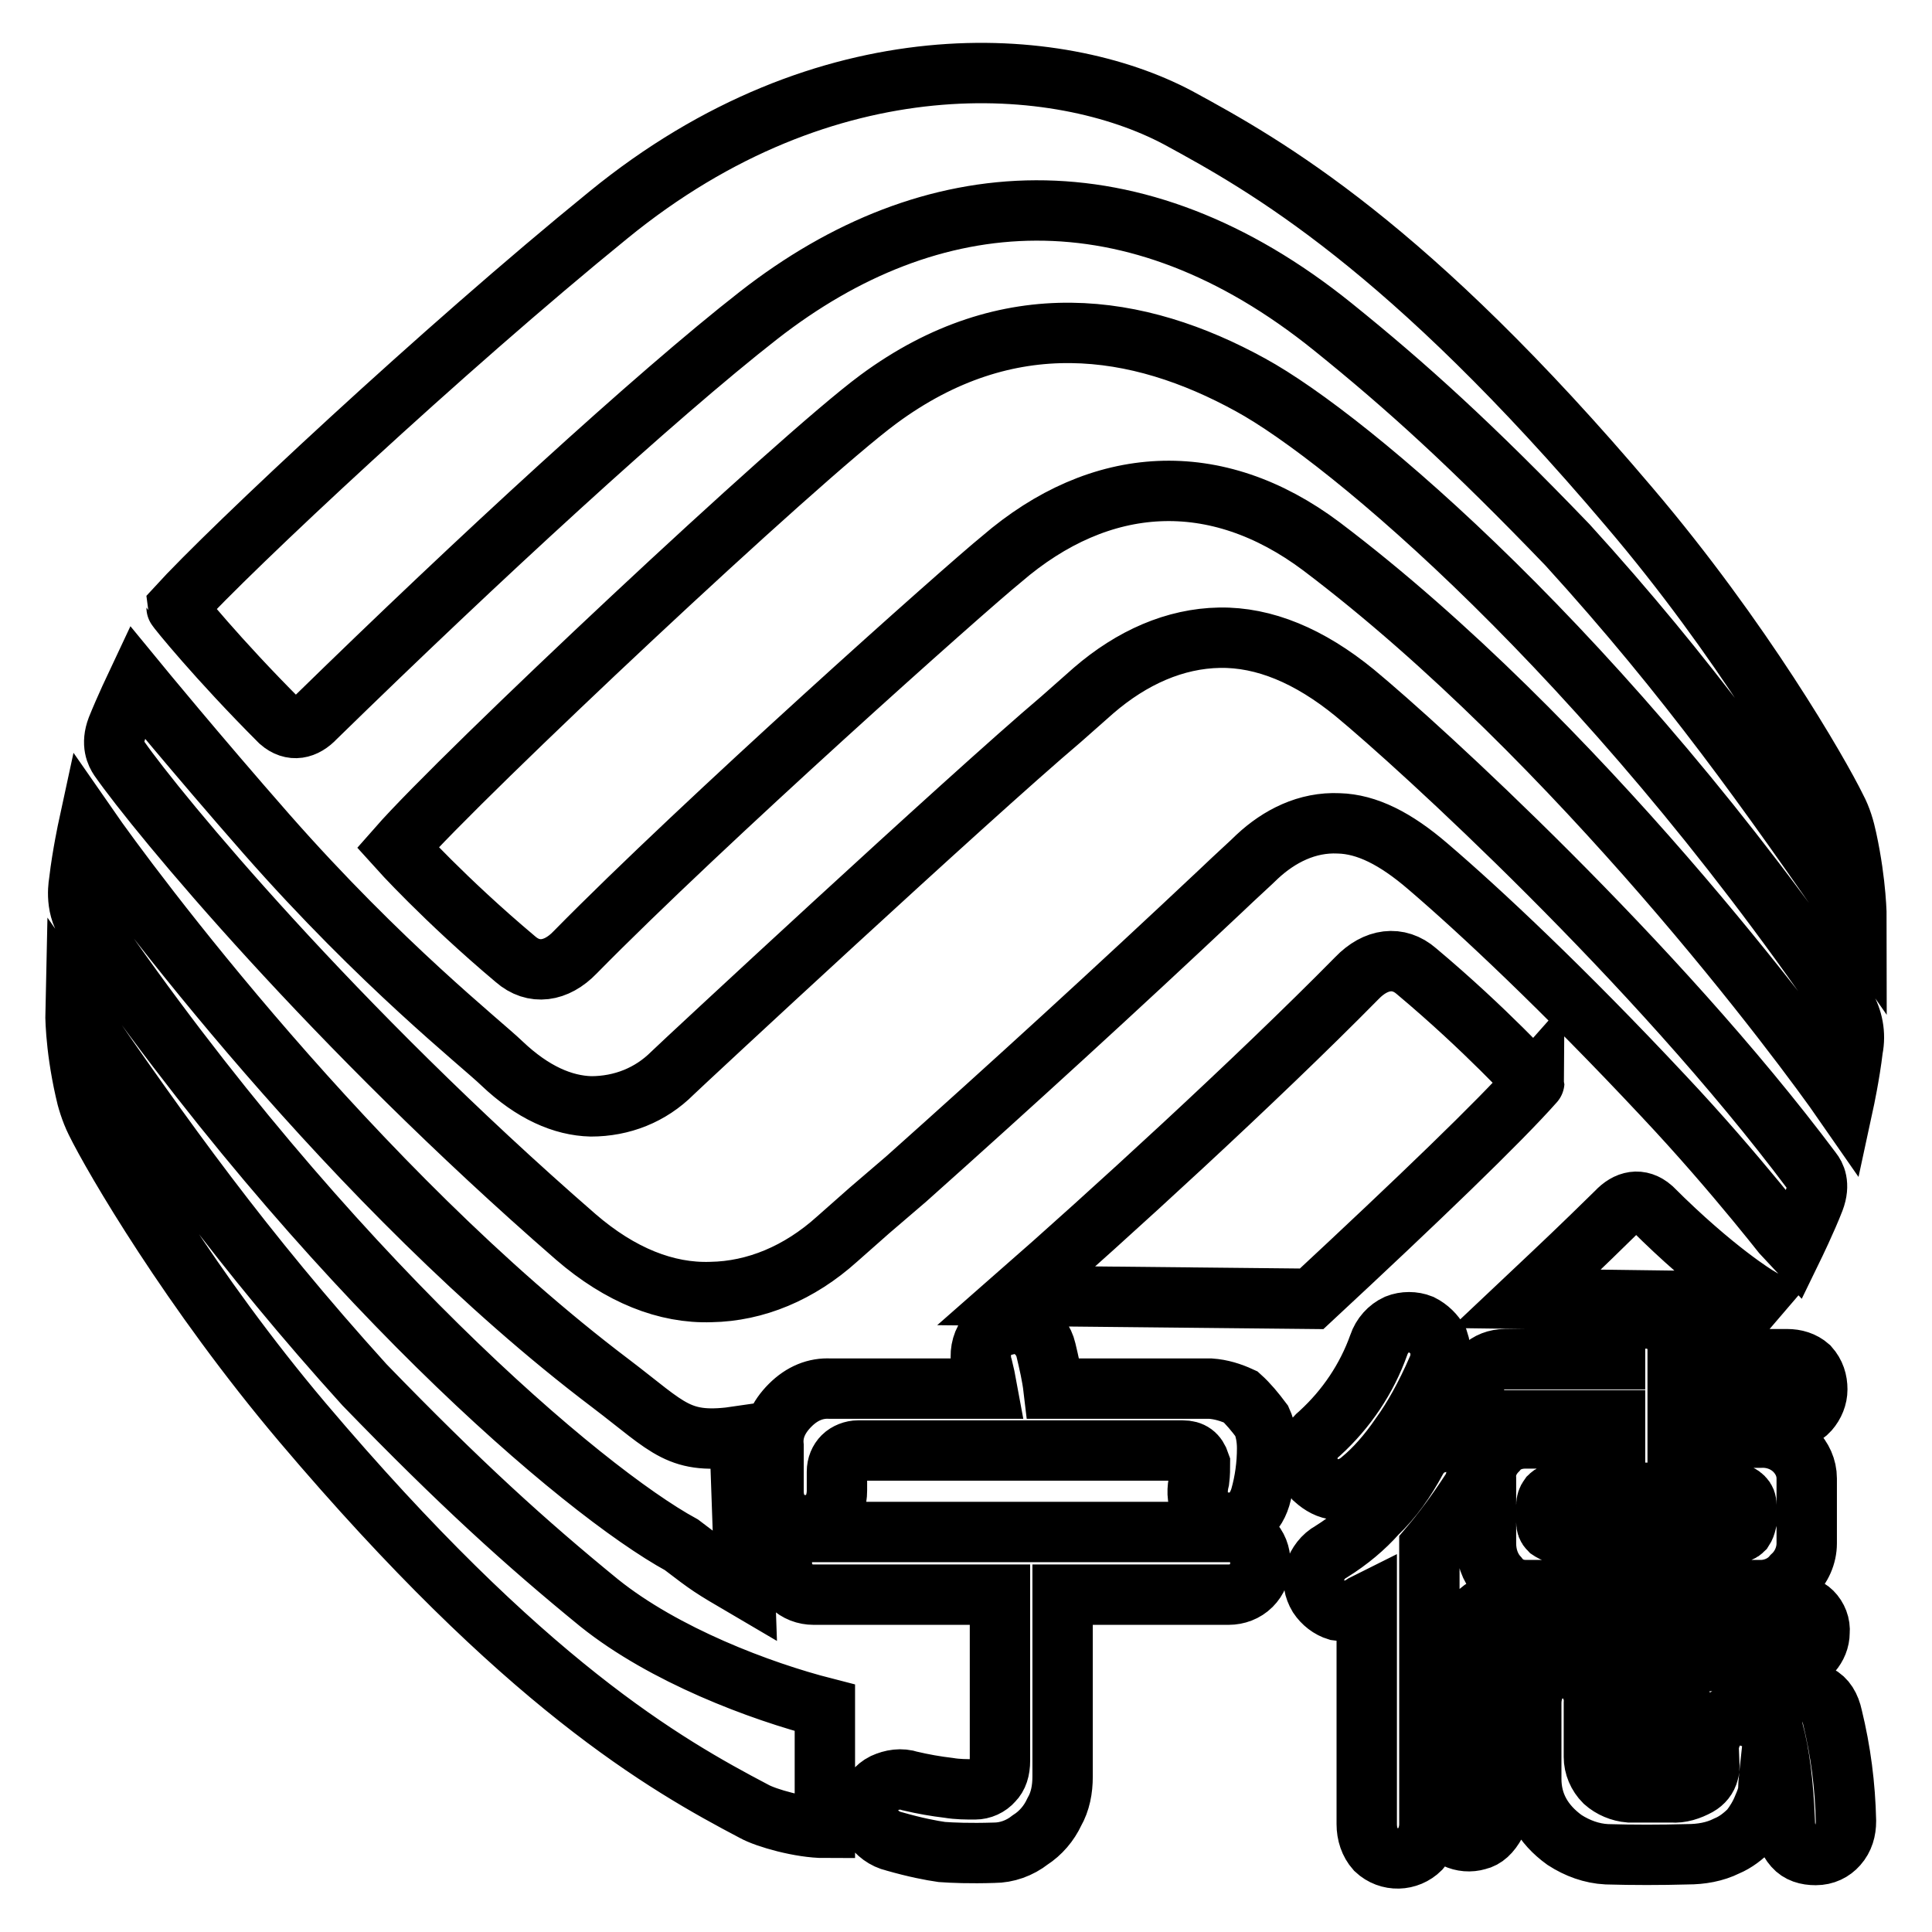
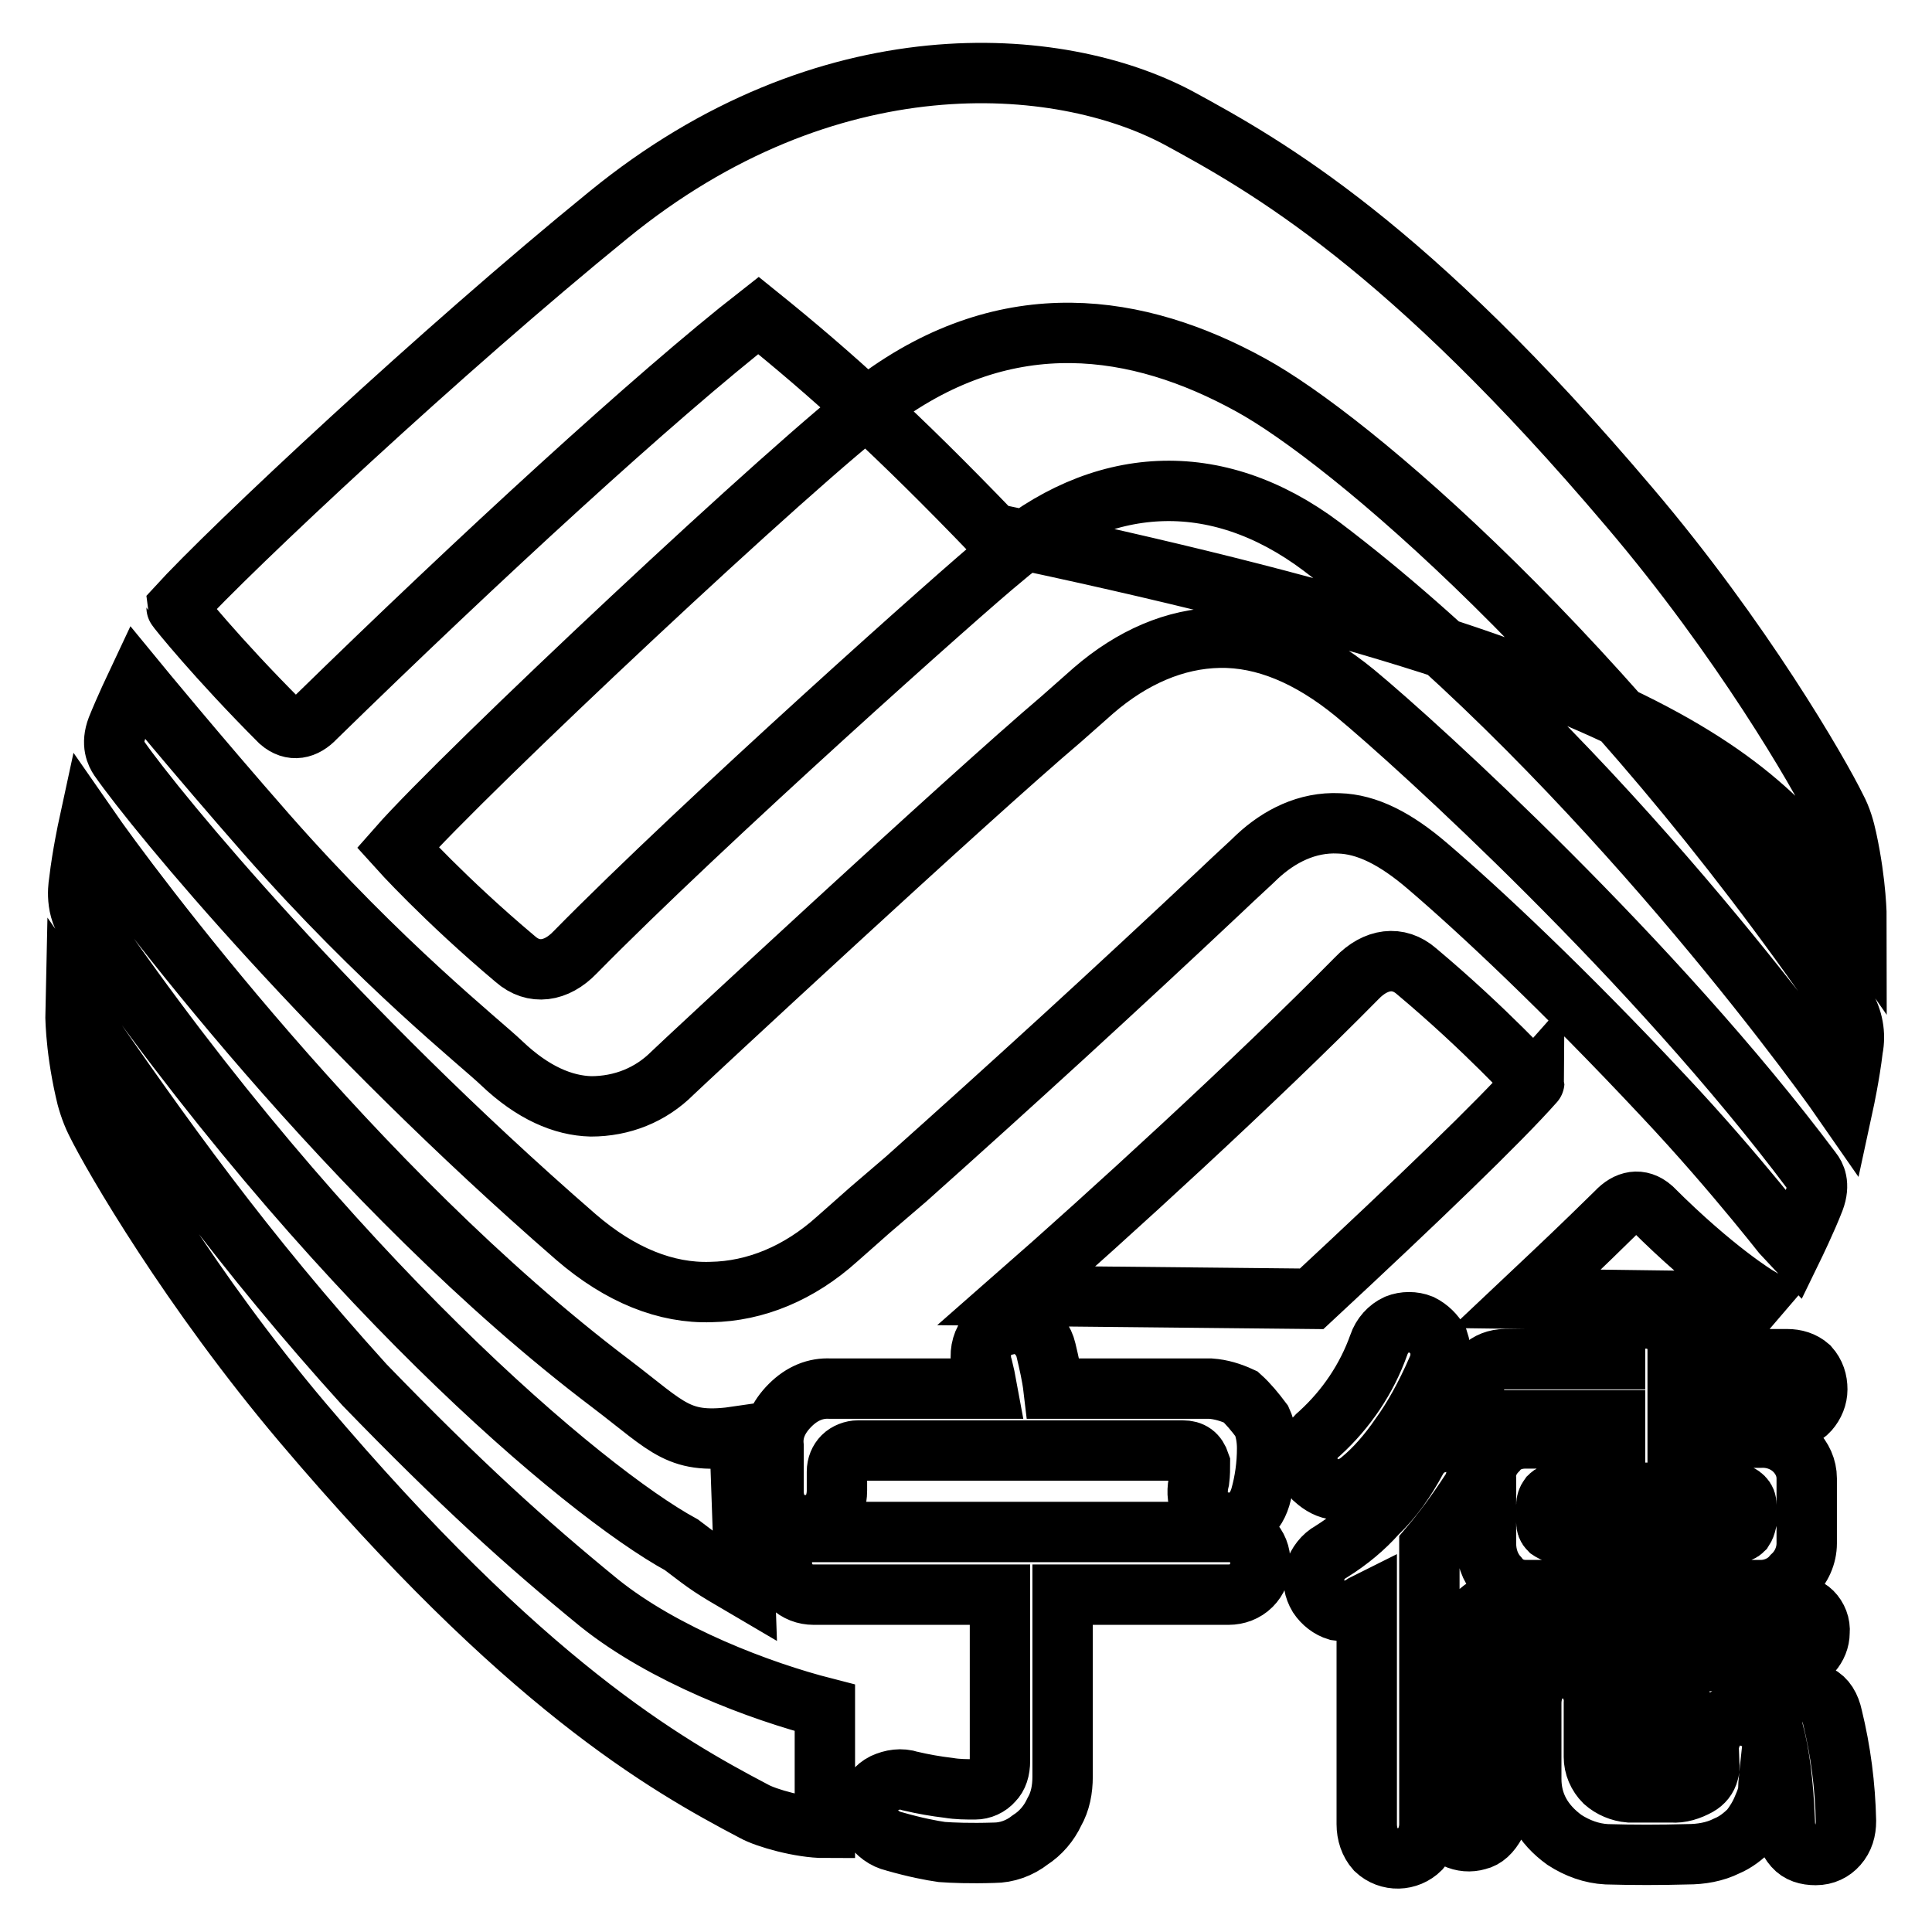
<svg xmlns="http://www.w3.org/2000/svg" version="1.1" x="0px" y="0px" viewBox="0 0 256 256" enable-background="new 0 0 256 256" xml:space="preserve">
  <g>
-     <path stroke-width="8" fill-opacity="0" stroke="#000000" d="M165.7,51c-14.9-8.2-32.1-10.8-49.3,1.9c-10.7,7.9-55,49.5-63.7,59.4c0,0,6.2,6.9,15.6,14.8 c2.4,2.1,5.4,1.7,7.9-0.9c17-17.3,51.8-48.3,56.5-52.1c13.1-11.3,28.4-12.2,42.4-1.7c34,25.7,64,66.2,69.2,73.7 c0,0,0.8-3.7,1.2-7.1c0.4-2,0-4-1-5.7C212.6,86.8,178.7,58.1,165.7,51z M187.7,128.7c-2.4-2.1-5.4-1.7-7.9,0.9 c-13.4,13.6-33,31.5-45.1,42.1l39.1,0.4c14.2-13.2,24.9-23.5,29.5-28.7C203.3,143.5,197,136.5,187.7,128.7z M232.9,171.8 c0,0-5.7-3.4-14-11.7l0,0c-1.6-1.4-3.3-1-4.7,0.5c-5.2,5.1-6.7,6.5-12,11.5l30.1,0.4L232.9,171.8L232.9,171.8z M37.1,95.6 c1.6,1.4,3.3,1,4.7-0.5c21.6-21.1,45-42.6,58.7-53.3c22.9-17.9,49.8-19.7,76.1,1.5c9.8,7.9,18.4,15.7,31.1,28.9 C223.9,90,234.4,105,246,121.7c0,0,0-4.5-1.3-10.5c-0.3-1.4-0.7-2.8-1.4-4.1c-2.3-4.7-12.5-22.4-27.4-39.9 c-29.4-34.7-48-45.2-59.8-51.6c-15.8-8.4-46.5-10.8-75.5,12.9c-21.9,17.8-50,44.1-57.2,52C23.4,80.6,28.8,87.3,37.1,95.6z  M48.3,183.5C32.1,165.6,21.6,150.8,10,134c0,0-0.1,4.3,1.3,10.5c0.2,1,0.7,2.7,1.4,4.1c2.3,4.7,12.6,22.4,27.4,39.9 c29.4,34.7,48,45.3,59.8,51.5c1.6,0.9,6.2,2.2,9.4,2.2v-15.9c-8.6-2.2-21.3-7-29.9-13.9C69.6,204.4,61,196.6,48.3,183.5z  M90.3,204.7c3.8,2.9,3.8,2.9,8.4,5.6L98,190.3c-8.1,1.2-9.2-1-17.1-7c-34-25.7-64-66.2-69.2-73.7c0,0-0.8,3.7-1.2,7.1 c0,0.2-0.7,3.2,1,5.7C43.4,168.9,77.3,197.6,90.3,204.7z M76.3,163.9c5.9,5.1,12,7.5,17.9,7.3c5.9-0.1,11.7-2.5,16.7-7l4.3-3.8 l4.9-4.2c14-12.5,27.9-25.2,41.6-38.1c2.3-2.2,4.1-3.8,4.9-4.6c2.9-2.7,6.6-4.6,10.8-4.4c3.7,0.1,7.5,2,11.8,5.7 c6.9,5.9,18,16.3,31.2,30.4c9.7,10.3,17.1,20,17.2,20.1c0,0,1.8-3.7,2.8-6.3c0.8-2.1,0.1-3.3-0.3-3.8c-20.8-27.8-52-56.3-60.6-63.4 c-6-4.9-12-7.4-17.9-7.3c-5.9,0.1-11.6,2.6-16.7,7l-4.3,3.8c-12.4,10.5-50.6,46-51.5,46.9c-2.9,2.9-6.7,4.4-10.8,4.4 c-3.7-0.1-7.7-1.8-11.8-5.7c-2.8-2.7-15.9-13-31.2-30.4C26,99.9,18.2,90.4,18.2,90.4s-1.7,3.6-2.7,6.1c-0.8,2.1-0.1,3.4,0.3,4 C20.9,107.8,44.2,136,76.3,163.9z M162.8,203h-55c-2.2-0.1-4,1.5-4.2,3.7c0,0.1,0,0.3,0,0.4c0,1.1,0.4,2.2,1.2,3 c0.8,0.8,1.9,1.2,3,1.2h24.7v22c0,1.2-0.3,2.1-0.9,2.7c-0.6,0.7-1.5,1.1-2.4,1.1c-1.2,0-2.3,0-3.5-0.2c-1.7-0.2-3.4-0.5-5.1-0.9 c-1.2-0.4-2.4-0.2-3.5,0.3c-1,0.5-1.7,1.4-1.9,2.4c-0.3,1.1-0.2,2.2,0.3,3.2c0.7,1,1.7,1.8,3,2.1c2.8,0.8,4.9,1.2,6.3,1.4 c1.4,0.1,3.7,0.2,6.9,0.1c1.7,0,3.4-0.6,4.8-1.7c1.4-0.9,2.5-2.2,3.2-3.7c0.8-1.4,1.1-3,1.1-4.7v-24.1h22c1.1,0,2.2-0.4,3-1.2 c0.8-0.8,1.2-1.8,1.2-3c0-1.2-0.4-2.2-1.2-3C164.9,203.3,163.9,202.9,162.8,203L162.8,203z M164.4,185.1c-1.3-0.6-2.6-1-4-1.1 h-20.8c-0.2-1.7-0.6-3.4-1-5.1c-0.3-1.3-1.1-2.3-2.2-3c-1-0.6-2.2-0.7-3.2-0.3c-1.3,0.3-2.2,1-2.7,1.9c-0.6,1.1-0.7,2.5-0.3,3.7 c0.2,0.8,0.4,1.7,0.6,2.8H110c-1.9-0.1-3.7,0.6-5.3,2.2c-1.6,1.6-2.4,3.4-2.2,5.4v6c0,1.3,0.4,2.4,1.2,3.3c0.8,0.8,1.9,1.2,3,1.2 c1.1,0,2.1-0.4,3-1.2c0.8-0.9,1.2-2.1,1.2-3.4v-2.5c0-0.8,0.3-1.5,0.8-2c0.5-0.5,1.3-0.8,2-0.8h43c1.2,0,1.9,0.5,2.3,1.7 c0,0.7,0,1.4-0.1,2.2c-0.3,1.2-0.3,2.4,0.2,3.5c0.5,1,1.4,1.7,2.5,2c1.2,0.3,2.2,0.2,3.2-0.2c1.1-0.7,1.8-1.7,2.2-3 c0.6-2.1,0.9-4.3,0.9-6.5c0-1.2-0.2-2.5-0.7-3.6C166.3,187.1,165.4,186,164.4,185.1L164.4,185.1z M240.1,218.9c0.6-0.7,1-1.6,1-2.6 c0.1-1-0.3-2-1-2.7c-0.6-0.6-1.5-0.9-2.7-0.9h-38.9c-1-0.1-2,0.3-2.7,1.1c-0.6,0.7-1,1.6-1,2.6c0,1.2,0.3,2.1,1,2.7 c0.6,0.6,1.5,1,2.7,1h38.9C238.4,220.1,239.4,219.7,240.1,218.9z M220.7,222c-0.9-0.4-2-0.5-3-0.3c-1,0.3-1.8,0.9-2.4,1.8 c-0.5,1.1-0.6,2.3-0.3,3.4c0,0.3,0.2,1.1,0.5,2.3c0.2,1.2,0.3,2.3,0.4,3.2c0,1.2,0.5,2.4,1.4,3.2c0.8,0.6,1.8,1,2.9,0.9 c1-0.1,2-0.6,2.7-1.4c0.7-0.8,1-1.8,1-3.2c-0.3-2.4-0.8-4.7-1.3-7C222.4,223.7,221.7,222.7,220.7,222z M197.5,224 c-1,0-2,0.4-2.7,1.2c-0.8,0.8-1.2,1.9-1.2,3c-0.1,1.7-0.3,3.5-0.6,5.2c-0.3,1.6-0.9,3.2-1.7,4.7c-0.6,1-0.7,2.2-0.4,3.3 c0.7,2,2.9,3,4.9,2.4c0.9-0.2,1.7-0.9,2.4-2.2c1.3-2.8,2.1-5.7,2.6-8.6c0.3-1.8,0.5-3.3,0.5-4.7c0.1-1.1-0.3-2.3-1.2-3.1 C199.4,224.4,198.5,224,197.5,224L197.5,224z M236.8,180.1h-14.5v-1.2c0.1-1.2-0.4-2.3-1.3-3.1c-0.8-0.7-1.8-1.1-2.9-1.1 c-1.1,0-2.2,0.4-3,1.2c-0.8,0.8-1.1,1.9-1.1,3v1.2h-14.6c-1.1,0-2.2,0.4-3,1.2c-0.7,0.8-1.1,1.8-1.1,2.8c0,1.1,0.3,2.1,1.1,3 c0.8,0.7,1.9,1.1,3,1.1H214v2.4h-11.9c-1.4,0-2.8,0.5-3.7,1.6c-1,1-1.6,2.3-1.5,3.7v8.6c0,1.6,0.5,3.2,1.6,4.4 c0.9,1.2,2.2,1.8,3.7,1.8h31.1c1.6,0,3.2-0.7,4.2-1.9c1.2-1.1,1.9-2.7,1.9-4.3v-8.6c0-1.4-0.6-2.7-1.6-3.7 c-1.2-1.2-2.9-1.8-4.6-1.7h-10.9v-2.4h14.5c1.1,0,2.2-0.4,2.9-1.2c0.7-0.8,1.1-1.8,1.1-2.8c0-1.1-0.3-2.1-1.1-3 C238.9,180.4,237.9,180.1,236.8,180.1L236.8,180.1z M208.7,203.1h-2.4c-0.4,0-0.7-0.2-1-0.4c-0.3-0.3-0.4-0.6-0.4-1v-2.3 c0-0.3,0.1-0.7,0.4-1.1c0.3-0.3,0.6-0.4,1-0.4h2.4V203.1z M219.9,203.1h-3.8v-5.3h3.8V203.1z M227.3,197.9h2.7c0.3,0,0.7,0.2,1,0.5 c0.3,0.3,0.4,0.6,0.4,1v2.3c-0.1,0.4-0.2,0.7-0.4,1c-0.3,0.3-0.6,0.4-1,0.4h-2.7V197.9z M240.9,224.6c-0.9-0.6-2.1-0.7-3.1-0.4 c-1,0.3-1.9,0.9-2.5,1.8c-0.5,1.1-0.6,2.3-0.3,3.5c0.8,2.9,1.3,6.9,1.5,11.9c0,1.2,0.4,2.4,1.2,3.3c0.7,0.8,1.7,1.1,2.9,1.1 c1.2,0,2.2-0.5,2.9-1.3c0.8-0.9,1.1-2,1.1-3.2c-0.1-4.7-0.7-9.3-1.8-13.8C242.5,226.1,241.9,225.1,240.9,224.6z M230.9,227.3 c-1.1-0.2-2.3,0.2-3.1,1c-0.8,0.9-1.3,2-1.4,3.2l0.1,2.5c0,0.3,0,0.5-0.1,0.8c-0.2,0.8-0.7,1.4-1.4,1.8c-1.1,0.6-2.3,1-3.5,0.9 c-1.9,0-3.7,0-5.6,0c-1.2-0.1-2.4-0.6-3.3-1.4c-0.9-0.9-1.4-2.1-1.4-3.3v-7.1c0.1-1.3-0.4-2.5-1.2-3.5c-1.7-1.6-4.3-1.5-5.9,0.1 c-0.8,0.9-1.2,2.1-1.2,3.4v10c0,3.3,1.5,6,4.4,8.1c1.7,1.1,3.6,1.8,5.6,1.9c3.5,0.1,7.1,0.1,10.7,0c1.8,0,3.6-0.3,5.2-1.1 c1.2-0.5,2.2-1.3,3.1-2.2c0.7-0.9,1.3-1.9,1.7-2.9c0.3-0.7,0.6-1.4,0.7-2.2c0-0.9,0.2-2.7,0.5-5.4c0.2-1.3-0.2-2.5-0.9-3.5 C232.9,227.9,231.9,227.4,230.9,227.3L230.9,227.3z M177.1,197.4c1.2,0,2.4-0.5,3.3-1.3c1.7-1.4,3.5-3.4,5.2-5.9 c1.6-2.2,3.3-5.2,4.9-8.9c0.5-1.1,0.5-2.4,0.1-3.6c-0.5-0.9-1.3-1.7-2.3-2.2c-1-0.4-2.2-0.4-3.2,0c-1.1,0.5-2,1.5-2.4,2.7 c-1.6,4.5-4.3,8.5-7.8,11.7c-1,0.8-1.6,1.9-1.7,3.1c0,1,0.3,2.1,1,3C175.1,196.8,176,197.3,177.1,197.4L177.1,197.4z M195.6,194.1 c-0.3-1-1-1.9-1.9-2.5c-1-0.6-2.1-0.7-3.2-0.4c-1.2,0.3-2.2,1.1-2.8,2.2c-1.5,2.8-3.2,5.2-5.3,7.2c-1.6,1.8-3.6,3.5-6,5 c-1.1,0.6-1.8,1.6-2.2,2.7c-0.3,1.1-0.1,2.2,0.5,3.2c0.6,0.9,1.5,1.6,2.5,1.9c1.2,0.2,2.5-0.1,3.5-0.8l0.4-0.2v29.3 c0,1.3,0.4,2.5,1.2,3.4c1.7,1.6,4.3,1.5,5.9-0.1c0.8-0.9,1.2-2.1,1.2-3.3V205c1.7-2,3.5-4.4,5.4-7.3 C195.5,196.7,195.8,195.4,195.6,194.1L195.6,194.1z" />
+     <path stroke-width="8" fill-opacity="0" stroke="#000000" d="M165.7,51c-14.9-8.2-32.1-10.8-49.3,1.9c-10.7,7.9-55,49.5-63.7,59.4c0,0,6.2,6.9,15.6,14.8 c2.4,2.1,5.4,1.7,7.9-0.9c17-17.3,51.8-48.3,56.5-52.1c13.1-11.3,28.4-12.2,42.4-1.7c34,25.7,64,66.2,69.2,73.7 c0,0,0.8-3.7,1.2-7.1c0.4-2,0-4-1-5.7C212.6,86.8,178.7,58.1,165.7,51z M187.7,128.7c-2.4-2.1-5.4-1.7-7.9,0.9 c-13.4,13.6-33,31.5-45.1,42.1l39.1,0.4c14.2-13.2,24.9-23.5,29.5-28.7C203.3,143.5,197,136.5,187.7,128.7z M232.9,171.8 c0,0-5.7-3.4-14-11.7l0,0c-1.6-1.4-3.3-1-4.7,0.5c-5.2,5.1-6.7,6.5-12,11.5l30.1,0.4L232.9,171.8L232.9,171.8z M37.1,95.6 c1.6,1.4,3.3,1,4.7-0.5c21.6-21.1,45-42.6,58.7-53.3c9.8,7.9,18.4,15.7,31.1,28.9 C223.9,90,234.4,105,246,121.7c0,0,0-4.5-1.3-10.5c-0.3-1.4-0.7-2.8-1.4-4.1c-2.3-4.7-12.5-22.4-27.4-39.9 c-29.4-34.7-48-45.2-59.8-51.6c-15.8-8.4-46.5-10.8-75.5,12.9c-21.9,17.8-50,44.1-57.2,52C23.4,80.6,28.8,87.3,37.1,95.6z  M48.3,183.5C32.1,165.6,21.6,150.8,10,134c0,0-0.1,4.3,1.3,10.5c0.2,1,0.7,2.7,1.4,4.1c2.3,4.7,12.6,22.4,27.4,39.9 c29.4,34.7,48,45.3,59.8,51.5c1.6,0.9,6.2,2.2,9.4,2.2v-15.9c-8.6-2.2-21.3-7-29.9-13.9C69.6,204.4,61,196.6,48.3,183.5z  M90.3,204.7c3.8,2.9,3.8,2.9,8.4,5.6L98,190.3c-8.1,1.2-9.2-1-17.1-7c-34-25.7-64-66.2-69.2-73.7c0,0-0.8,3.7-1.2,7.1 c0,0.2-0.7,3.2,1,5.7C43.4,168.9,77.3,197.6,90.3,204.7z M76.3,163.9c5.9,5.1,12,7.5,17.9,7.3c5.9-0.1,11.7-2.5,16.7-7l4.3-3.8 l4.9-4.2c14-12.5,27.9-25.2,41.6-38.1c2.3-2.2,4.1-3.8,4.9-4.6c2.9-2.7,6.6-4.6,10.8-4.4c3.7,0.1,7.5,2,11.8,5.7 c6.9,5.9,18,16.3,31.2,30.4c9.7,10.3,17.1,20,17.2,20.1c0,0,1.8-3.7,2.8-6.3c0.8-2.1,0.1-3.3-0.3-3.8c-20.8-27.8-52-56.3-60.6-63.4 c-6-4.9-12-7.4-17.9-7.3c-5.9,0.1-11.6,2.6-16.7,7l-4.3,3.8c-12.4,10.5-50.6,46-51.5,46.9c-2.9,2.9-6.7,4.4-10.8,4.4 c-3.7-0.1-7.7-1.8-11.8-5.7c-2.8-2.7-15.9-13-31.2-30.4C26,99.9,18.2,90.4,18.2,90.4s-1.7,3.6-2.7,6.1c-0.8,2.1-0.1,3.4,0.3,4 C20.9,107.8,44.2,136,76.3,163.9z M162.8,203h-55c-2.2-0.1-4,1.5-4.2,3.7c0,0.1,0,0.3,0,0.4c0,1.1,0.4,2.2,1.2,3 c0.8,0.8,1.9,1.2,3,1.2h24.7v22c0,1.2-0.3,2.1-0.9,2.7c-0.6,0.7-1.5,1.1-2.4,1.1c-1.2,0-2.3,0-3.5-0.2c-1.7-0.2-3.4-0.5-5.1-0.9 c-1.2-0.4-2.4-0.2-3.5,0.3c-1,0.5-1.7,1.4-1.9,2.4c-0.3,1.1-0.2,2.2,0.3,3.2c0.7,1,1.7,1.8,3,2.1c2.8,0.8,4.9,1.2,6.3,1.4 c1.4,0.1,3.7,0.2,6.9,0.1c1.7,0,3.4-0.6,4.8-1.7c1.4-0.9,2.5-2.2,3.2-3.7c0.8-1.4,1.1-3,1.1-4.7v-24.1h22c1.1,0,2.2-0.4,3-1.2 c0.8-0.8,1.2-1.8,1.2-3c0-1.2-0.4-2.2-1.2-3C164.9,203.3,163.9,202.9,162.8,203L162.8,203z M164.4,185.1c-1.3-0.6-2.6-1-4-1.1 h-20.8c-0.2-1.7-0.6-3.4-1-5.1c-0.3-1.3-1.1-2.3-2.2-3c-1-0.6-2.2-0.7-3.2-0.3c-1.3,0.3-2.2,1-2.7,1.9c-0.6,1.1-0.7,2.5-0.3,3.7 c0.2,0.8,0.4,1.7,0.6,2.8H110c-1.9-0.1-3.7,0.6-5.3,2.2c-1.6,1.6-2.4,3.4-2.2,5.4v6c0,1.3,0.4,2.4,1.2,3.3c0.8,0.8,1.9,1.2,3,1.2 c1.1,0,2.1-0.4,3-1.2c0.8-0.9,1.2-2.1,1.2-3.4v-2.5c0-0.8,0.3-1.5,0.8-2c0.5-0.5,1.3-0.8,2-0.8h43c1.2,0,1.9,0.5,2.3,1.7 c0,0.7,0,1.4-0.1,2.2c-0.3,1.2-0.3,2.4,0.2,3.5c0.5,1,1.4,1.7,2.5,2c1.2,0.3,2.2,0.2,3.2-0.2c1.1-0.7,1.8-1.7,2.2-3 c0.6-2.1,0.9-4.3,0.9-6.5c0-1.2-0.2-2.5-0.7-3.6C166.3,187.1,165.4,186,164.4,185.1L164.4,185.1z M240.1,218.9c0.6-0.7,1-1.6,1-2.6 c0.1-1-0.3-2-1-2.7c-0.6-0.6-1.5-0.9-2.7-0.9h-38.9c-1-0.1-2,0.3-2.7,1.1c-0.6,0.7-1,1.6-1,2.6c0,1.2,0.3,2.1,1,2.7 c0.6,0.6,1.5,1,2.7,1h38.9C238.4,220.1,239.4,219.7,240.1,218.9z M220.7,222c-0.9-0.4-2-0.5-3-0.3c-1,0.3-1.8,0.9-2.4,1.8 c-0.5,1.1-0.6,2.3-0.3,3.4c0,0.3,0.2,1.1,0.5,2.3c0.2,1.2,0.3,2.3,0.4,3.2c0,1.2,0.5,2.4,1.4,3.2c0.8,0.6,1.8,1,2.9,0.9 c1-0.1,2-0.6,2.7-1.4c0.7-0.8,1-1.8,1-3.2c-0.3-2.4-0.8-4.7-1.3-7C222.4,223.7,221.7,222.7,220.7,222z M197.5,224 c-1,0-2,0.4-2.7,1.2c-0.8,0.8-1.2,1.9-1.2,3c-0.1,1.7-0.3,3.5-0.6,5.2c-0.3,1.6-0.9,3.2-1.7,4.7c-0.6,1-0.7,2.2-0.4,3.3 c0.7,2,2.9,3,4.9,2.4c0.9-0.2,1.7-0.9,2.4-2.2c1.3-2.8,2.1-5.7,2.6-8.6c0.3-1.8,0.5-3.3,0.5-4.7c0.1-1.1-0.3-2.3-1.2-3.1 C199.4,224.4,198.5,224,197.5,224L197.5,224z M236.8,180.1h-14.5v-1.2c0.1-1.2-0.4-2.3-1.3-3.1c-0.8-0.7-1.8-1.1-2.9-1.1 c-1.1,0-2.2,0.4-3,1.2c-0.8,0.8-1.1,1.9-1.1,3v1.2h-14.6c-1.1,0-2.2,0.4-3,1.2c-0.7,0.8-1.1,1.8-1.1,2.8c0,1.1,0.3,2.1,1.1,3 c0.8,0.7,1.9,1.1,3,1.1H214v2.4h-11.9c-1.4,0-2.8,0.5-3.7,1.6c-1,1-1.6,2.3-1.5,3.7v8.6c0,1.6,0.5,3.2,1.6,4.4 c0.9,1.2,2.2,1.8,3.7,1.8h31.1c1.6,0,3.2-0.7,4.2-1.9c1.2-1.1,1.9-2.7,1.9-4.3v-8.6c0-1.4-0.6-2.7-1.6-3.7 c-1.2-1.2-2.9-1.8-4.6-1.7h-10.9v-2.4h14.5c1.1,0,2.2-0.4,2.9-1.2c0.7-0.8,1.1-1.8,1.1-2.8c0-1.1-0.3-2.1-1.1-3 C238.9,180.4,237.9,180.1,236.8,180.1L236.8,180.1z M208.7,203.1h-2.4c-0.4,0-0.7-0.2-1-0.4c-0.3-0.3-0.4-0.6-0.4-1v-2.3 c0-0.3,0.1-0.7,0.4-1.1c0.3-0.3,0.6-0.4,1-0.4h2.4V203.1z M219.9,203.1h-3.8v-5.3h3.8V203.1z M227.3,197.9h2.7c0.3,0,0.7,0.2,1,0.5 c0.3,0.3,0.4,0.6,0.4,1v2.3c-0.1,0.4-0.2,0.7-0.4,1c-0.3,0.3-0.6,0.4-1,0.4h-2.7V197.9z M240.9,224.6c-0.9-0.6-2.1-0.7-3.1-0.4 c-1,0.3-1.9,0.9-2.5,1.8c-0.5,1.1-0.6,2.3-0.3,3.5c0.8,2.9,1.3,6.9,1.5,11.9c0,1.2,0.4,2.4,1.2,3.3c0.7,0.8,1.7,1.1,2.9,1.1 c1.2,0,2.2-0.5,2.9-1.3c0.8-0.9,1.1-2,1.1-3.2c-0.1-4.7-0.7-9.3-1.8-13.8C242.5,226.1,241.9,225.1,240.9,224.6z M230.9,227.3 c-1.1-0.2-2.3,0.2-3.1,1c-0.8,0.9-1.3,2-1.4,3.2l0.1,2.5c0,0.3,0,0.5-0.1,0.8c-0.2,0.8-0.7,1.4-1.4,1.8c-1.1,0.6-2.3,1-3.5,0.9 c-1.9,0-3.7,0-5.6,0c-1.2-0.1-2.4-0.6-3.3-1.4c-0.9-0.9-1.4-2.1-1.4-3.3v-7.1c0.1-1.3-0.4-2.5-1.2-3.5c-1.7-1.6-4.3-1.5-5.9,0.1 c-0.8,0.9-1.2,2.1-1.2,3.4v10c0,3.3,1.5,6,4.4,8.1c1.7,1.1,3.6,1.8,5.6,1.9c3.5,0.1,7.1,0.1,10.7,0c1.8,0,3.6-0.3,5.2-1.1 c1.2-0.5,2.2-1.3,3.1-2.2c0.7-0.9,1.3-1.9,1.7-2.9c0.3-0.7,0.6-1.4,0.7-2.2c0-0.9,0.2-2.7,0.5-5.4c0.2-1.3-0.2-2.5-0.9-3.5 C232.9,227.9,231.9,227.4,230.9,227.3L230.9,227.3z M177.1,197.4c1.2,0,2.4-0.5,3.3-1.3c1.7-1.4,3.5-3.4,5.2-5.9 c1.6-2.2,3.3-5.2,4.9-8.9c0.5-1.1,0.5-2.4,0.1-3.6c-0.5-0.9-1.3-1.7-2.3-2.2c-1-0.4-2.2-0.4-3.2,0c-1.1,0.5-2,1.5-2.4,2.7 c-1.6,4.5-4.3,8.5-7.8,11.7c-1,0.8-1.6,1.9-1.7,3.1c0,1,0.3,2.1,1,3C175.1,196.8,176,197.3,177.1,197.4L177.1,197.4z M195.6,194.1 c-0.3-1-1-1.9-1.9-2.5c-1-0.6-2.1-0.7-3.2-0.4c-1.2,0.3-2.2,1.1-2.8,2.2c-1.5,2.8-3.2,5.2-5.3,7.2c-1.6,1.8-3.6,3.5-6,5 c-1.1,0.6-1.8,1.6-2.2,2.7c-0.3,1.1-0.1,2.2,0.5,3.2c0.6,0.9,1.5,1.6,2.5,1.9c1.2,0.2,2.5-0.1,3.5-0.8l0.4-0.2v29.3 c0,1.3,0.4,2.5,1.2,3.4c1.7,1.6,4.3,1.5,5.9-0.1c0.8-0.9,1.2-2.1,1.2-3.3V205c1.7-2,3.5-4.4,5.4-7.3 C195.5,196.7,195.8,195.4,195.6,194.1L195.6,194.1z" />
  </g>
</svg>